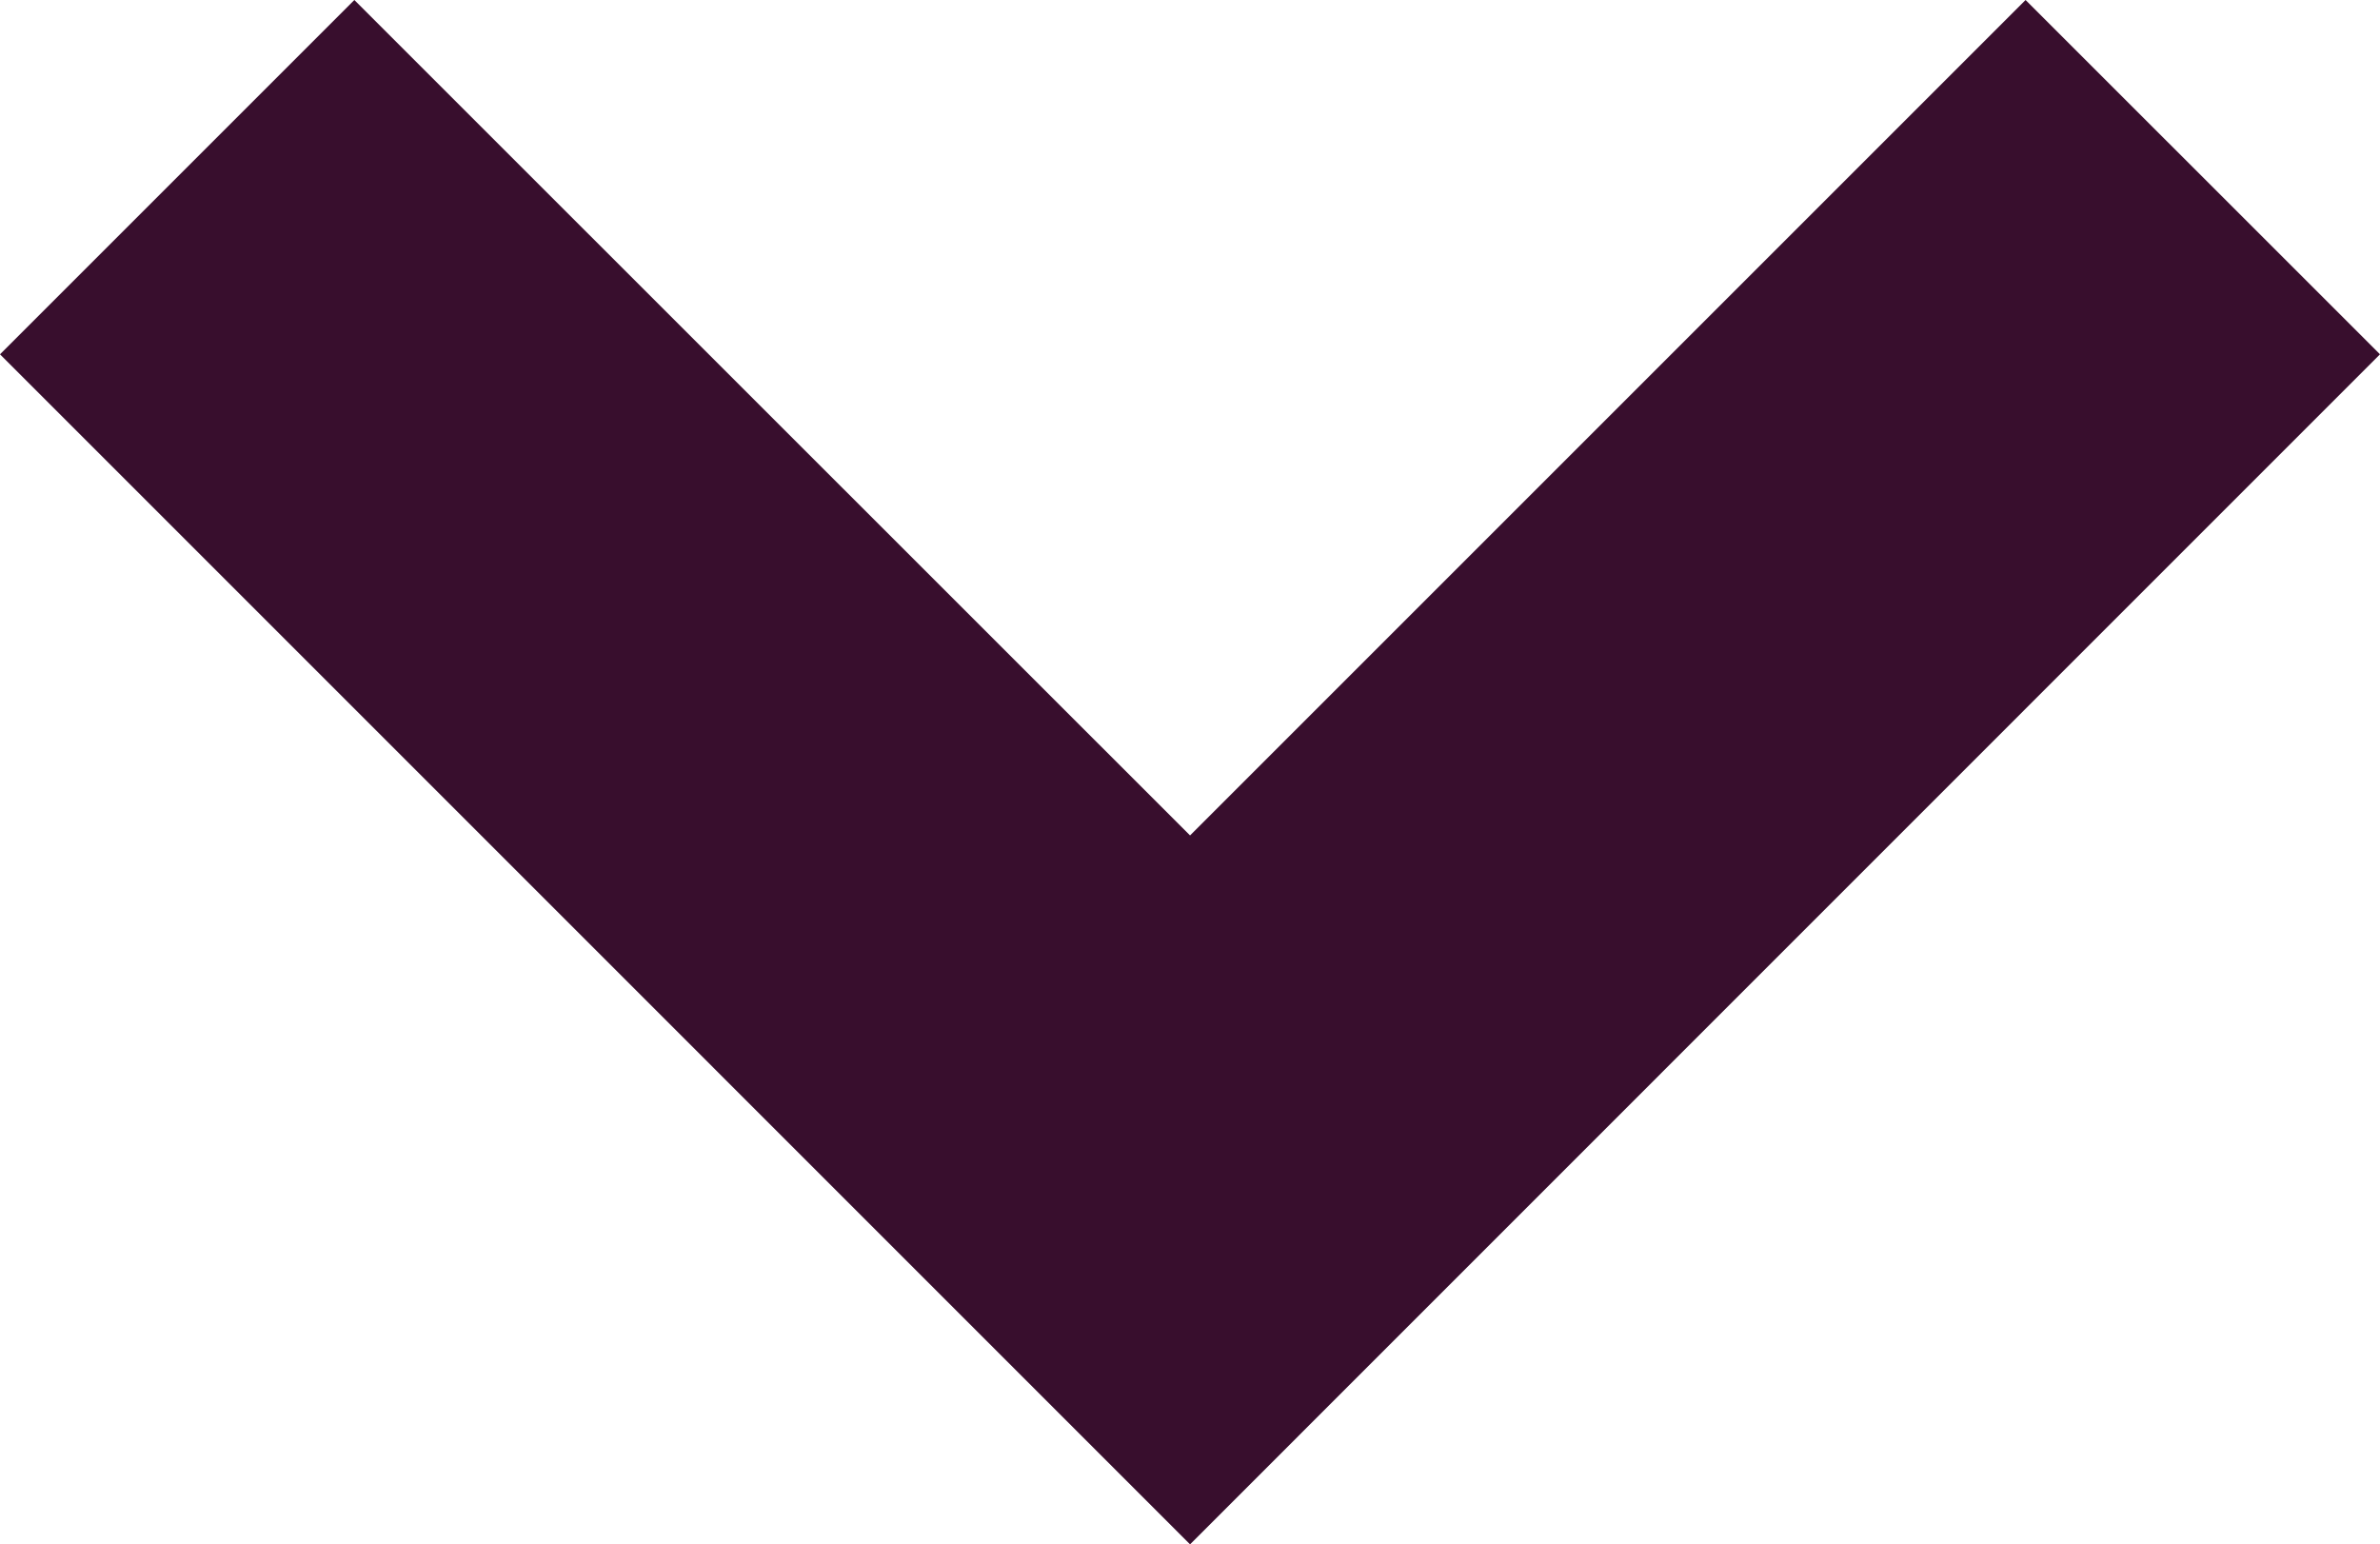
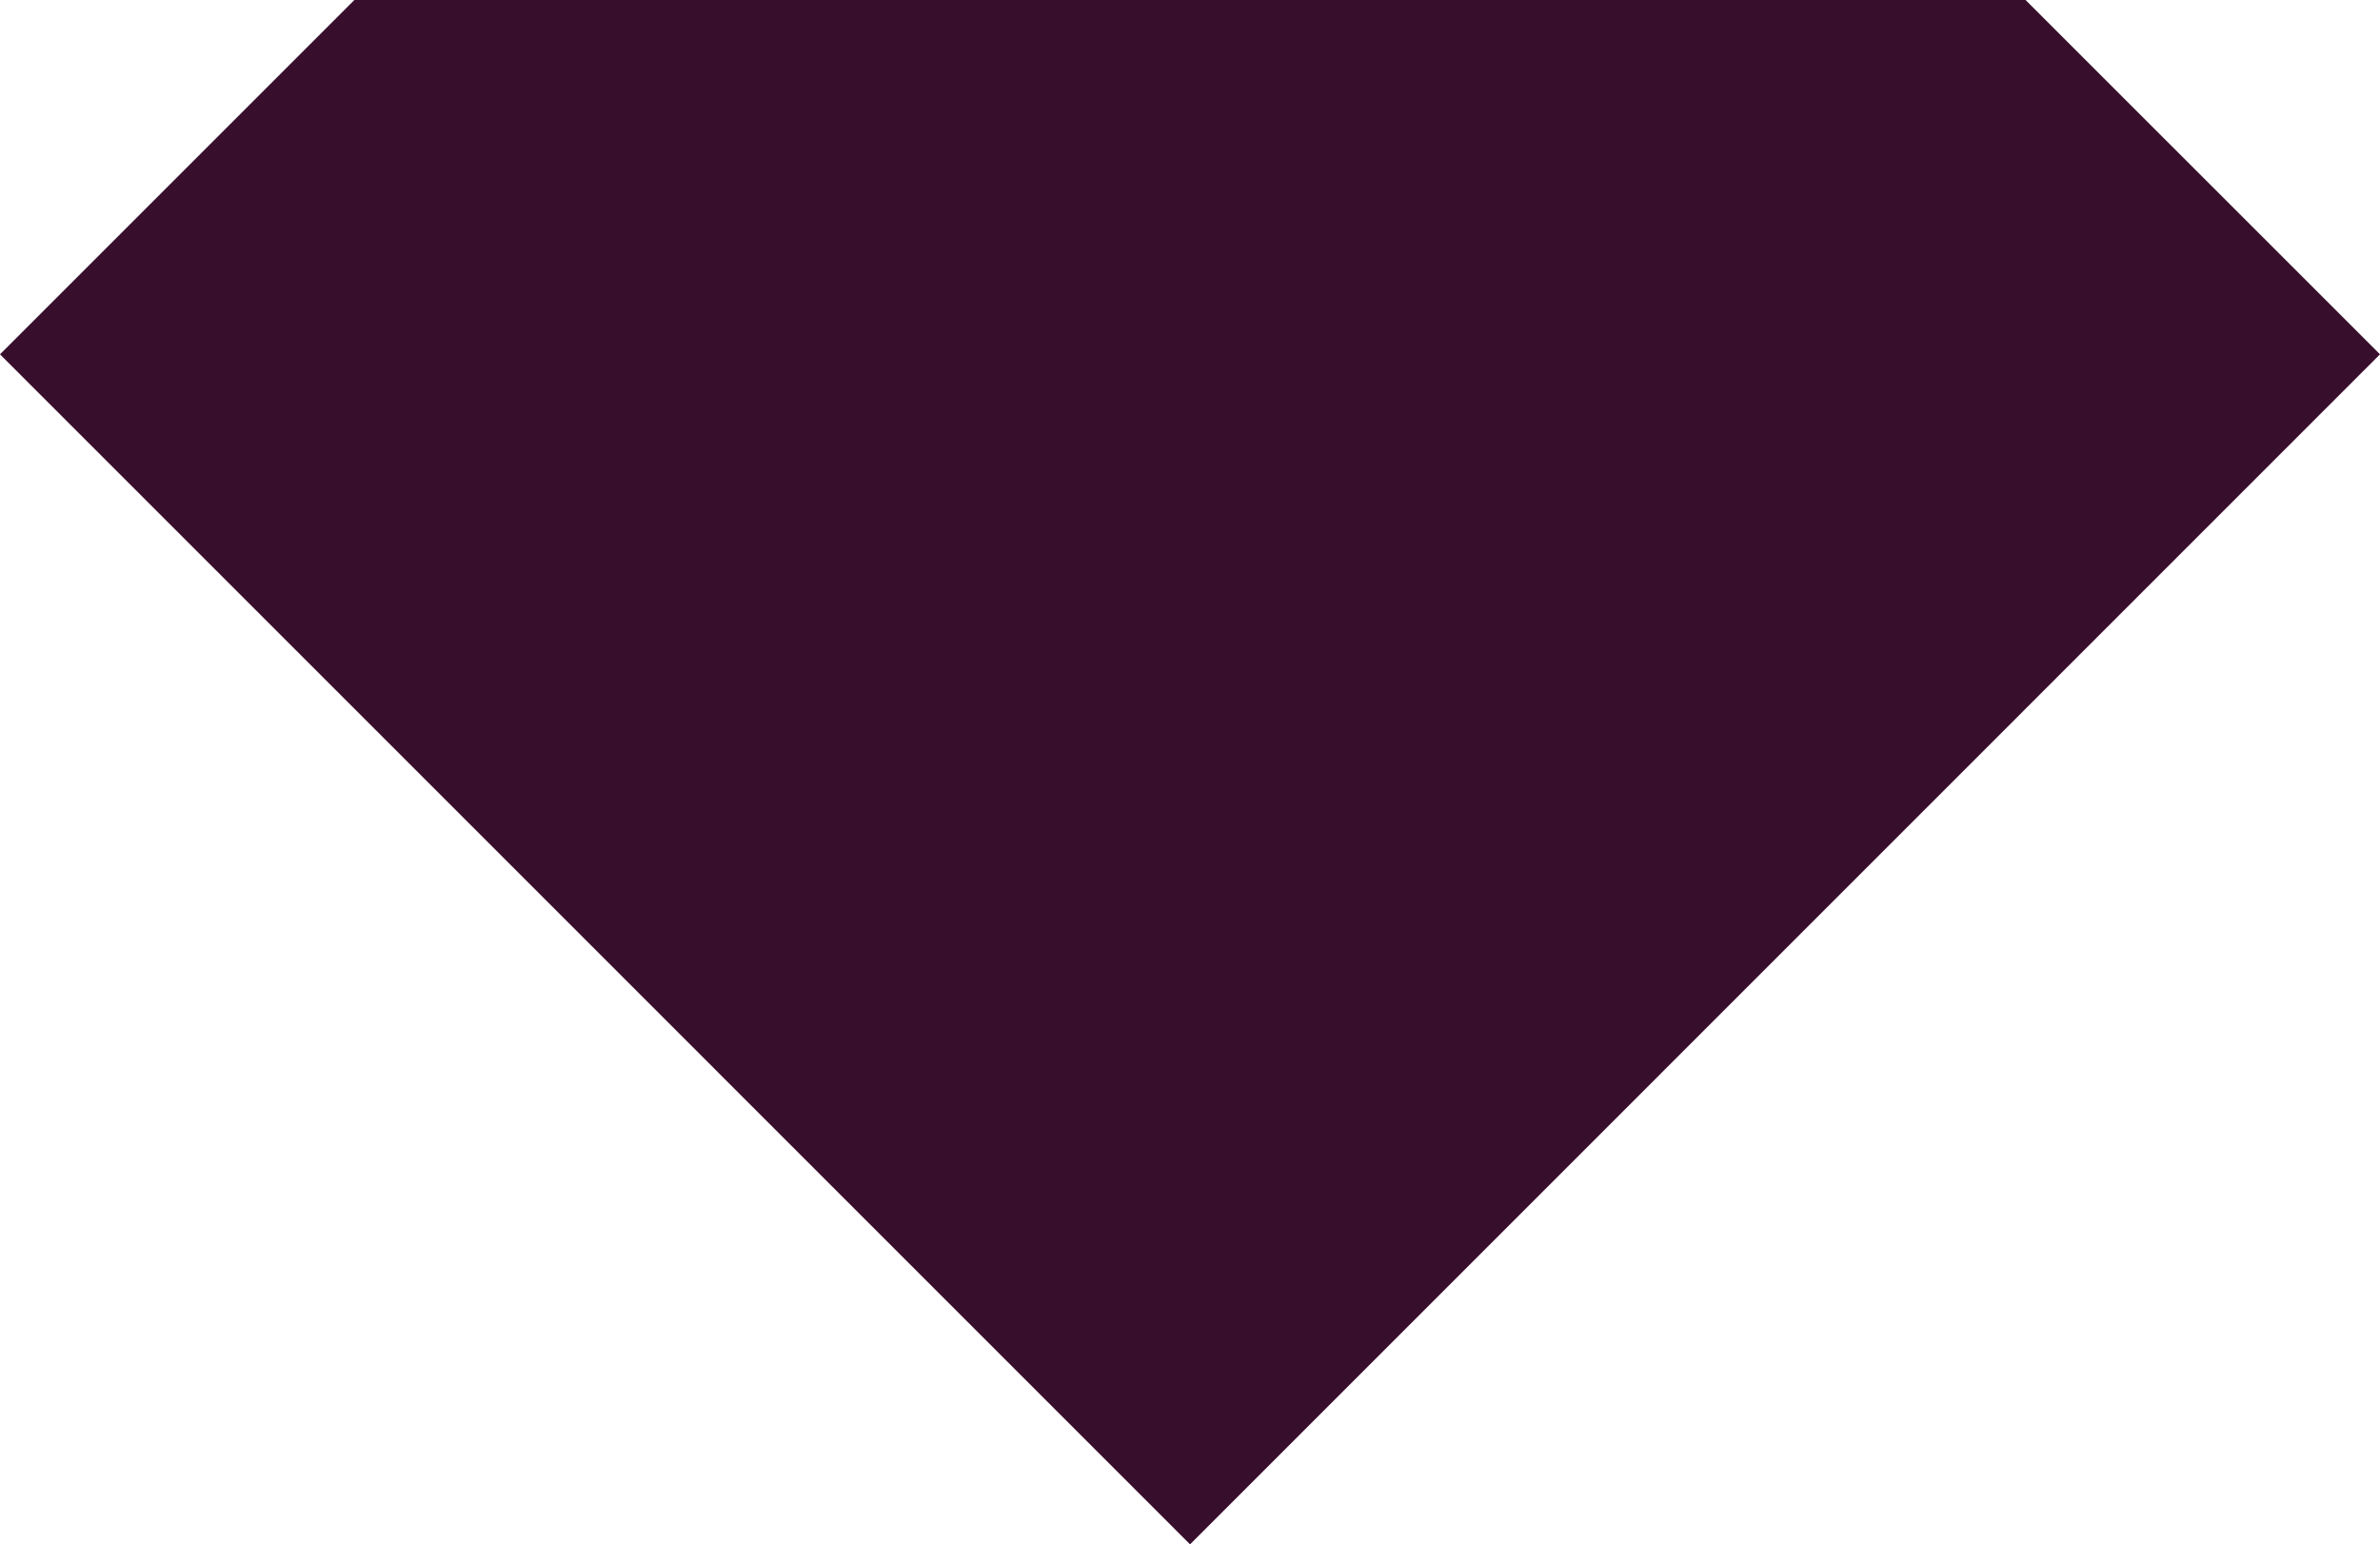
<svg xmlns="http://www.w3.org/2000/svg" width="22.837" height="14.82" viewBox="0 0 22.837 14.82">
-   <path id="Path_50164" data-name="Path 50164" d="M13.419,16.82,24.837,5.4,21.436,2l-8.017,8.017L5.4,2,2,5.4Z" transform="translate(-2 -2)" fill="#380e2d" />
+   <path id="Path_50164" data-name="Path 50164" d="M13.419,16.82,24.837,5.4,21.436,2L5.4,2,2,5.4Z" transform="translate(-2 -2)" fill="#380e2d" />
</svg>